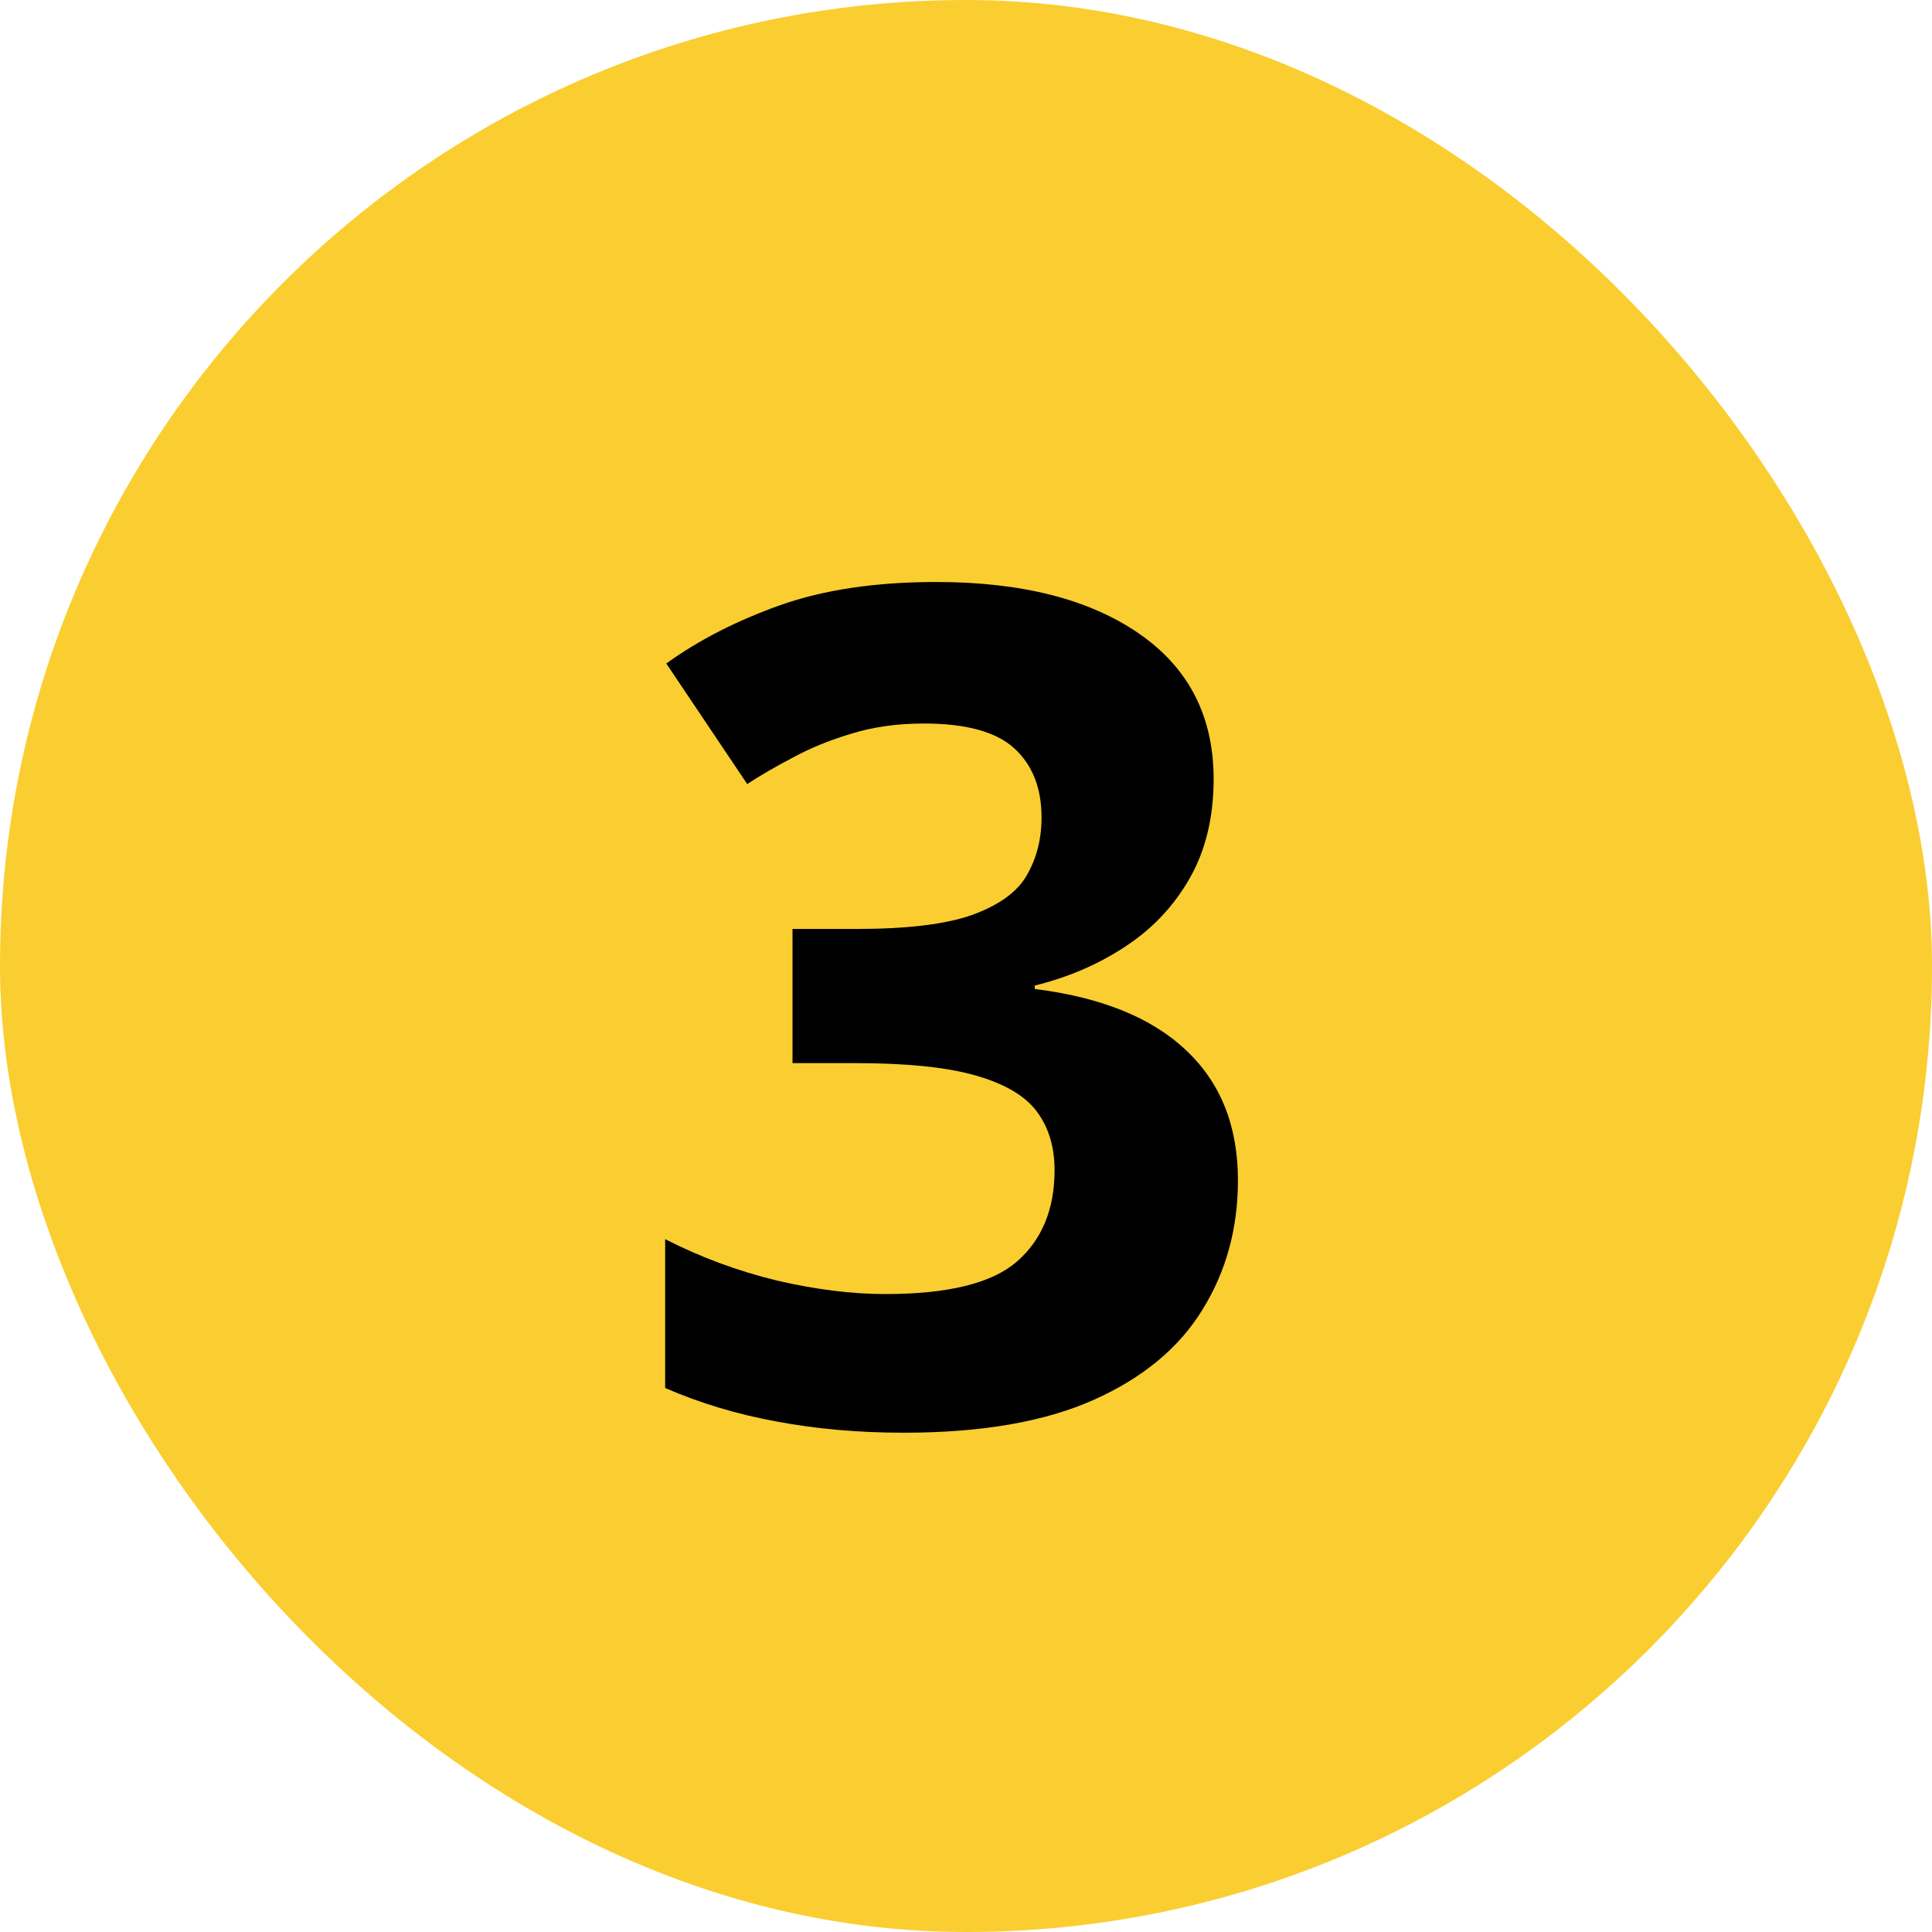
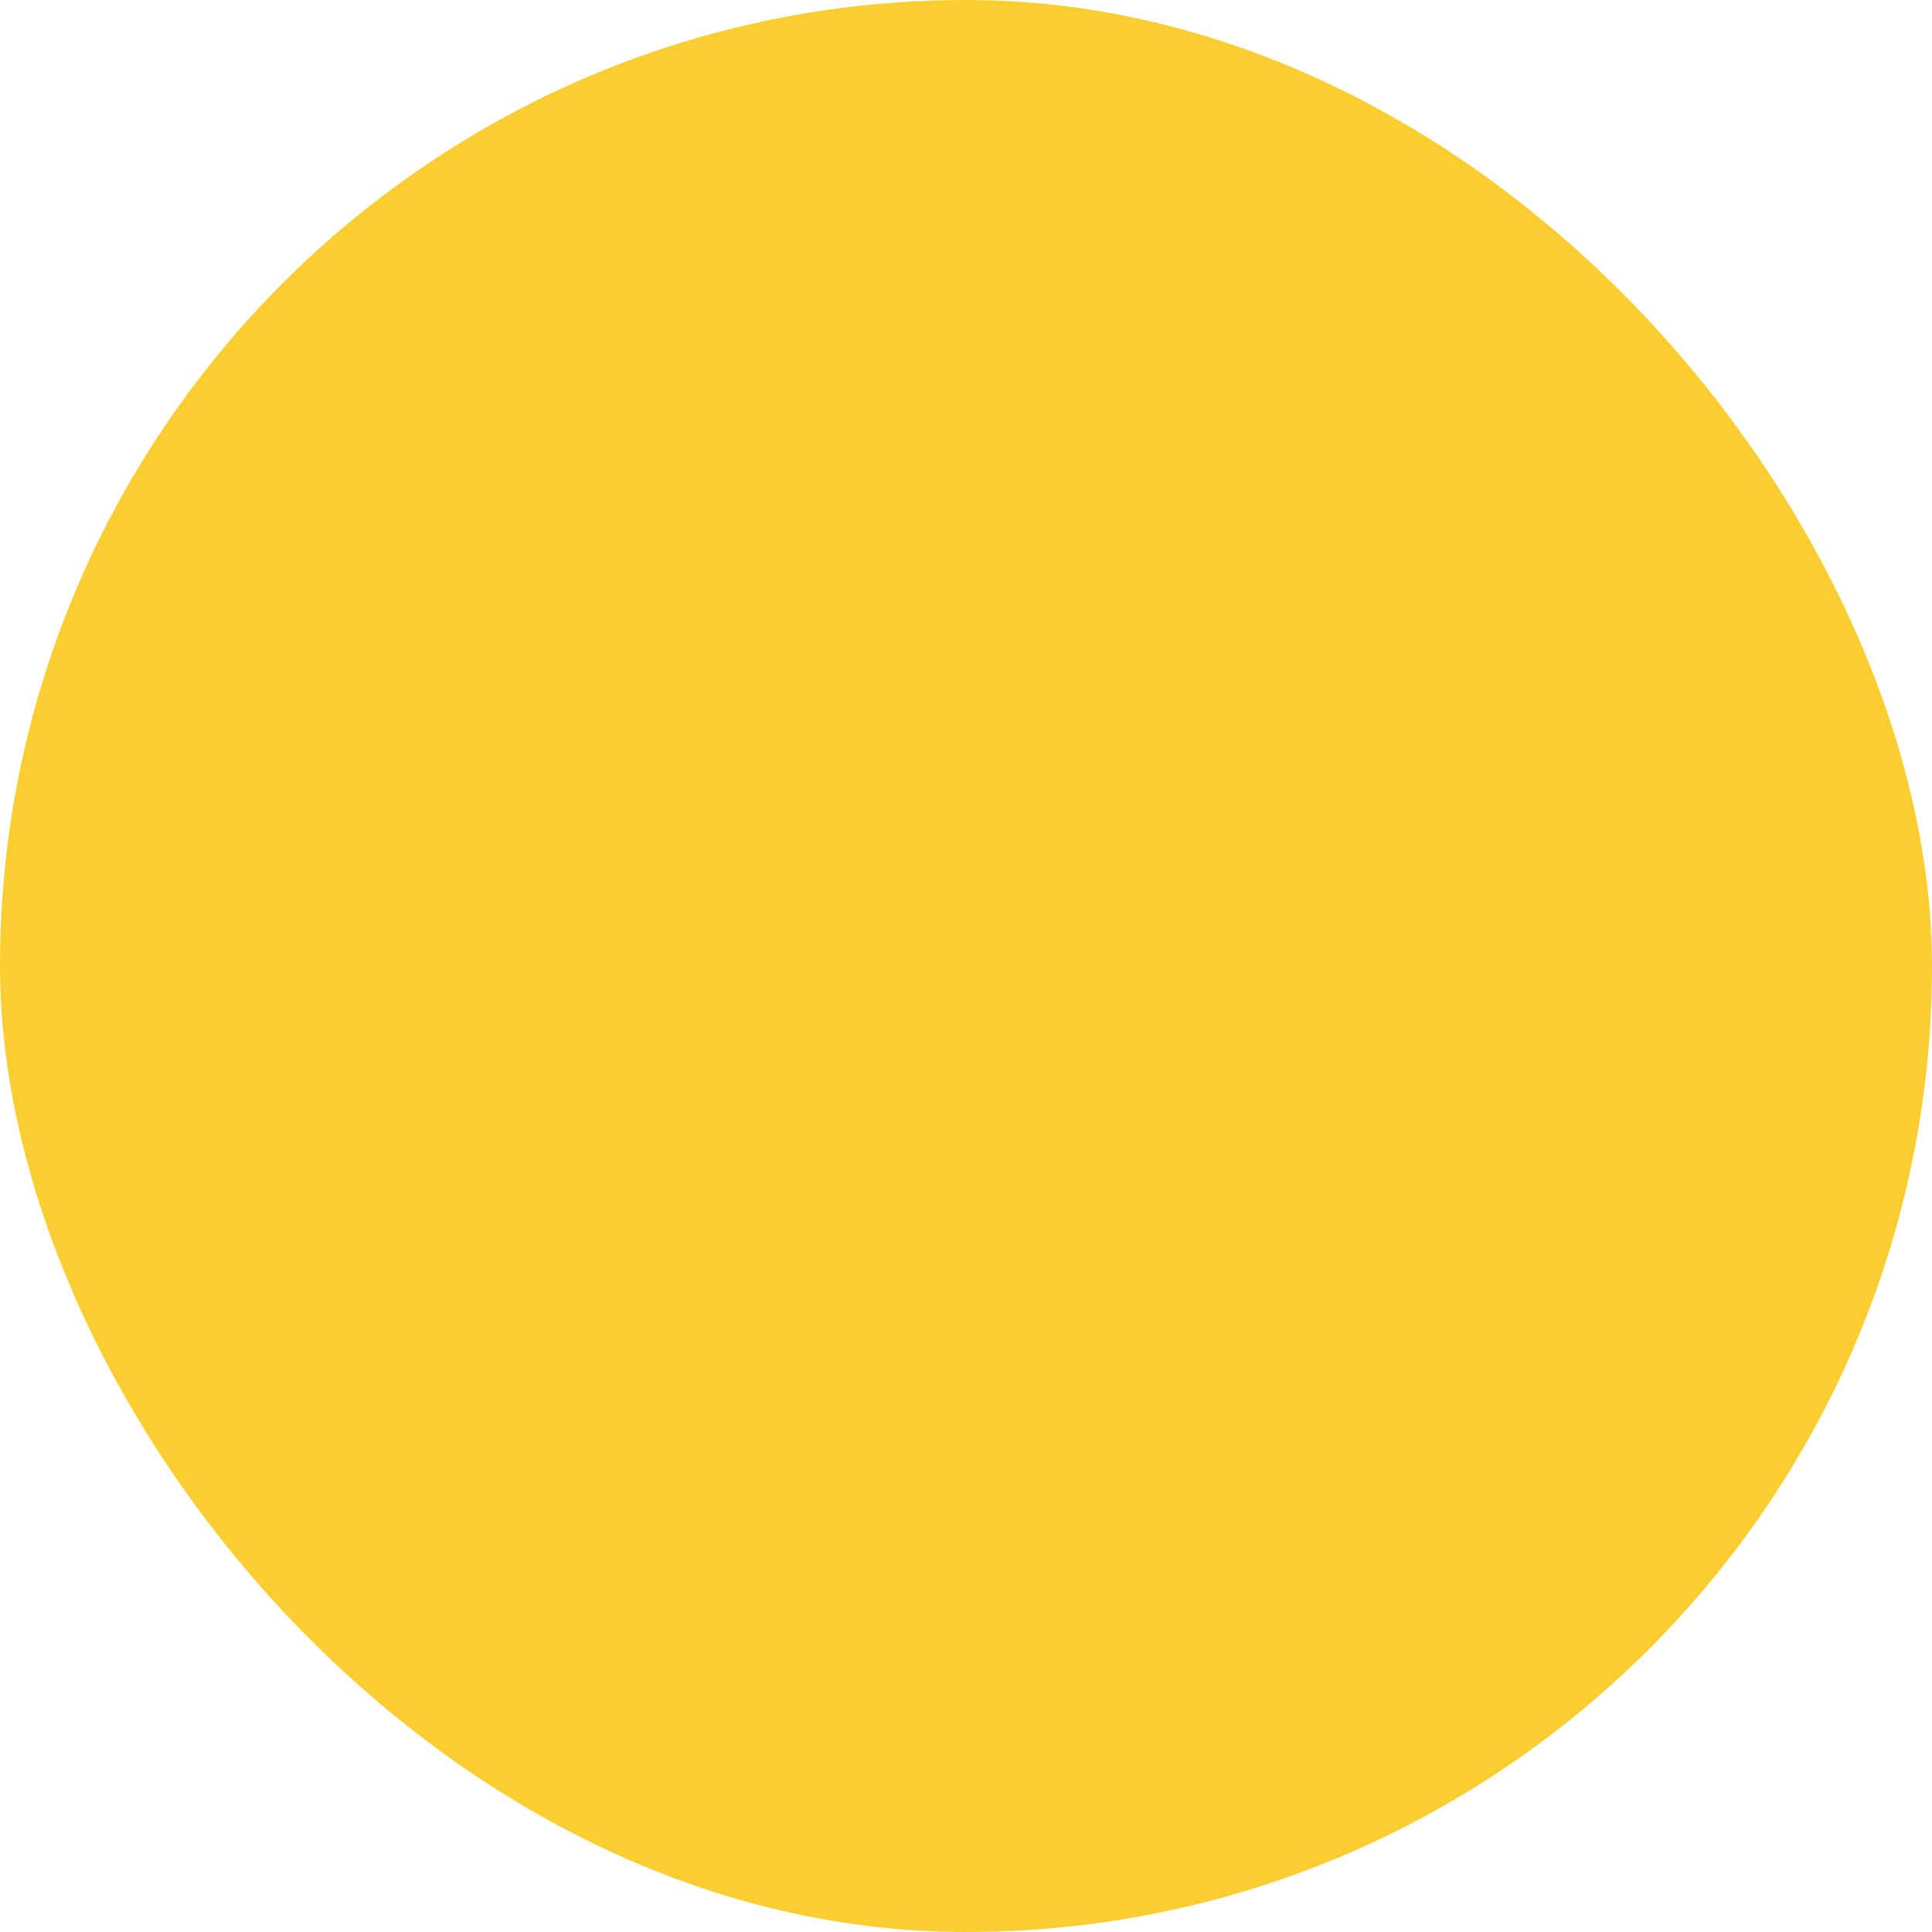
<svg xmlns="http://www.w3.org/2000/svg" width="70" height="70" viewBox="0 0 70 70" fill="none">
  <rect width="70" height="70" rx="35" fill="#FACE31" />
-   <path d="M43.972 28.224C43.972 29.605 43.685 30.801 43.11 31.812C42.536 32.824 41.757 33.651 40.773 34.294C39.802 34.937 38.708 35.408 37.491 35.709V35.832C39.898 36.133 41.723 36.871 42.967 38.047C44.225 39.223 44.853 40.795 44.853 42.764C44.853 44.514 44.423 46.079 43.562 47.46C42.714 48.841 41.401 49.928 39.624 50.721C37.847 51.514 35.557 51.91 32.754 51.91C31.1 51.91 29.555 51.773 28.119 51.5C26.697 51.24 25.357 50.837 24.1 50.29V44.897C25.385 45.553 26.731 46.052 28.14 46.394C29.548 46.722 30.86 46.886 32.077 46.886C34.347 46.886 35.933 46.496 36.835 45.717C37.751 44.924 38.209 43.816 38.209 42.395C38.209 41.56 37.997 40.856 37.573 40.282C37.149 39.708 36.411 39.27 35.358 38.97C34.319 38.669 32.863 38.519 30.99 38.519H28.714V33.658H31.031C32.877 33.658 34.278 33.487 35.235 33.145C36.206 32.79 36.862 32.312 37.204 31.71C37.56 31.095 37.737 30.398 37.737 29.618C37.737 28.552 37.409 27.718 36.753 27.116C36.097 26.515 35.003 26.214 33.472 26.214C32.515 26.214 31.64 26.337 30.847 26.583C30.067 26.815 29.363 27.102 28.734 27.444C28.105 27.773 27.552 28.094 27.073 28.408L24.141 24.04C25.316 23.192 26.69 22.488 28.263 21.928C29.849 21.367 31.735 21.087 33.923 21.087C37.013 21.087 39.46 21.709 41.265 22.953C43.069 24.197 43.972 25.954 43.972 28.224Z" fill="black" />
</svg>